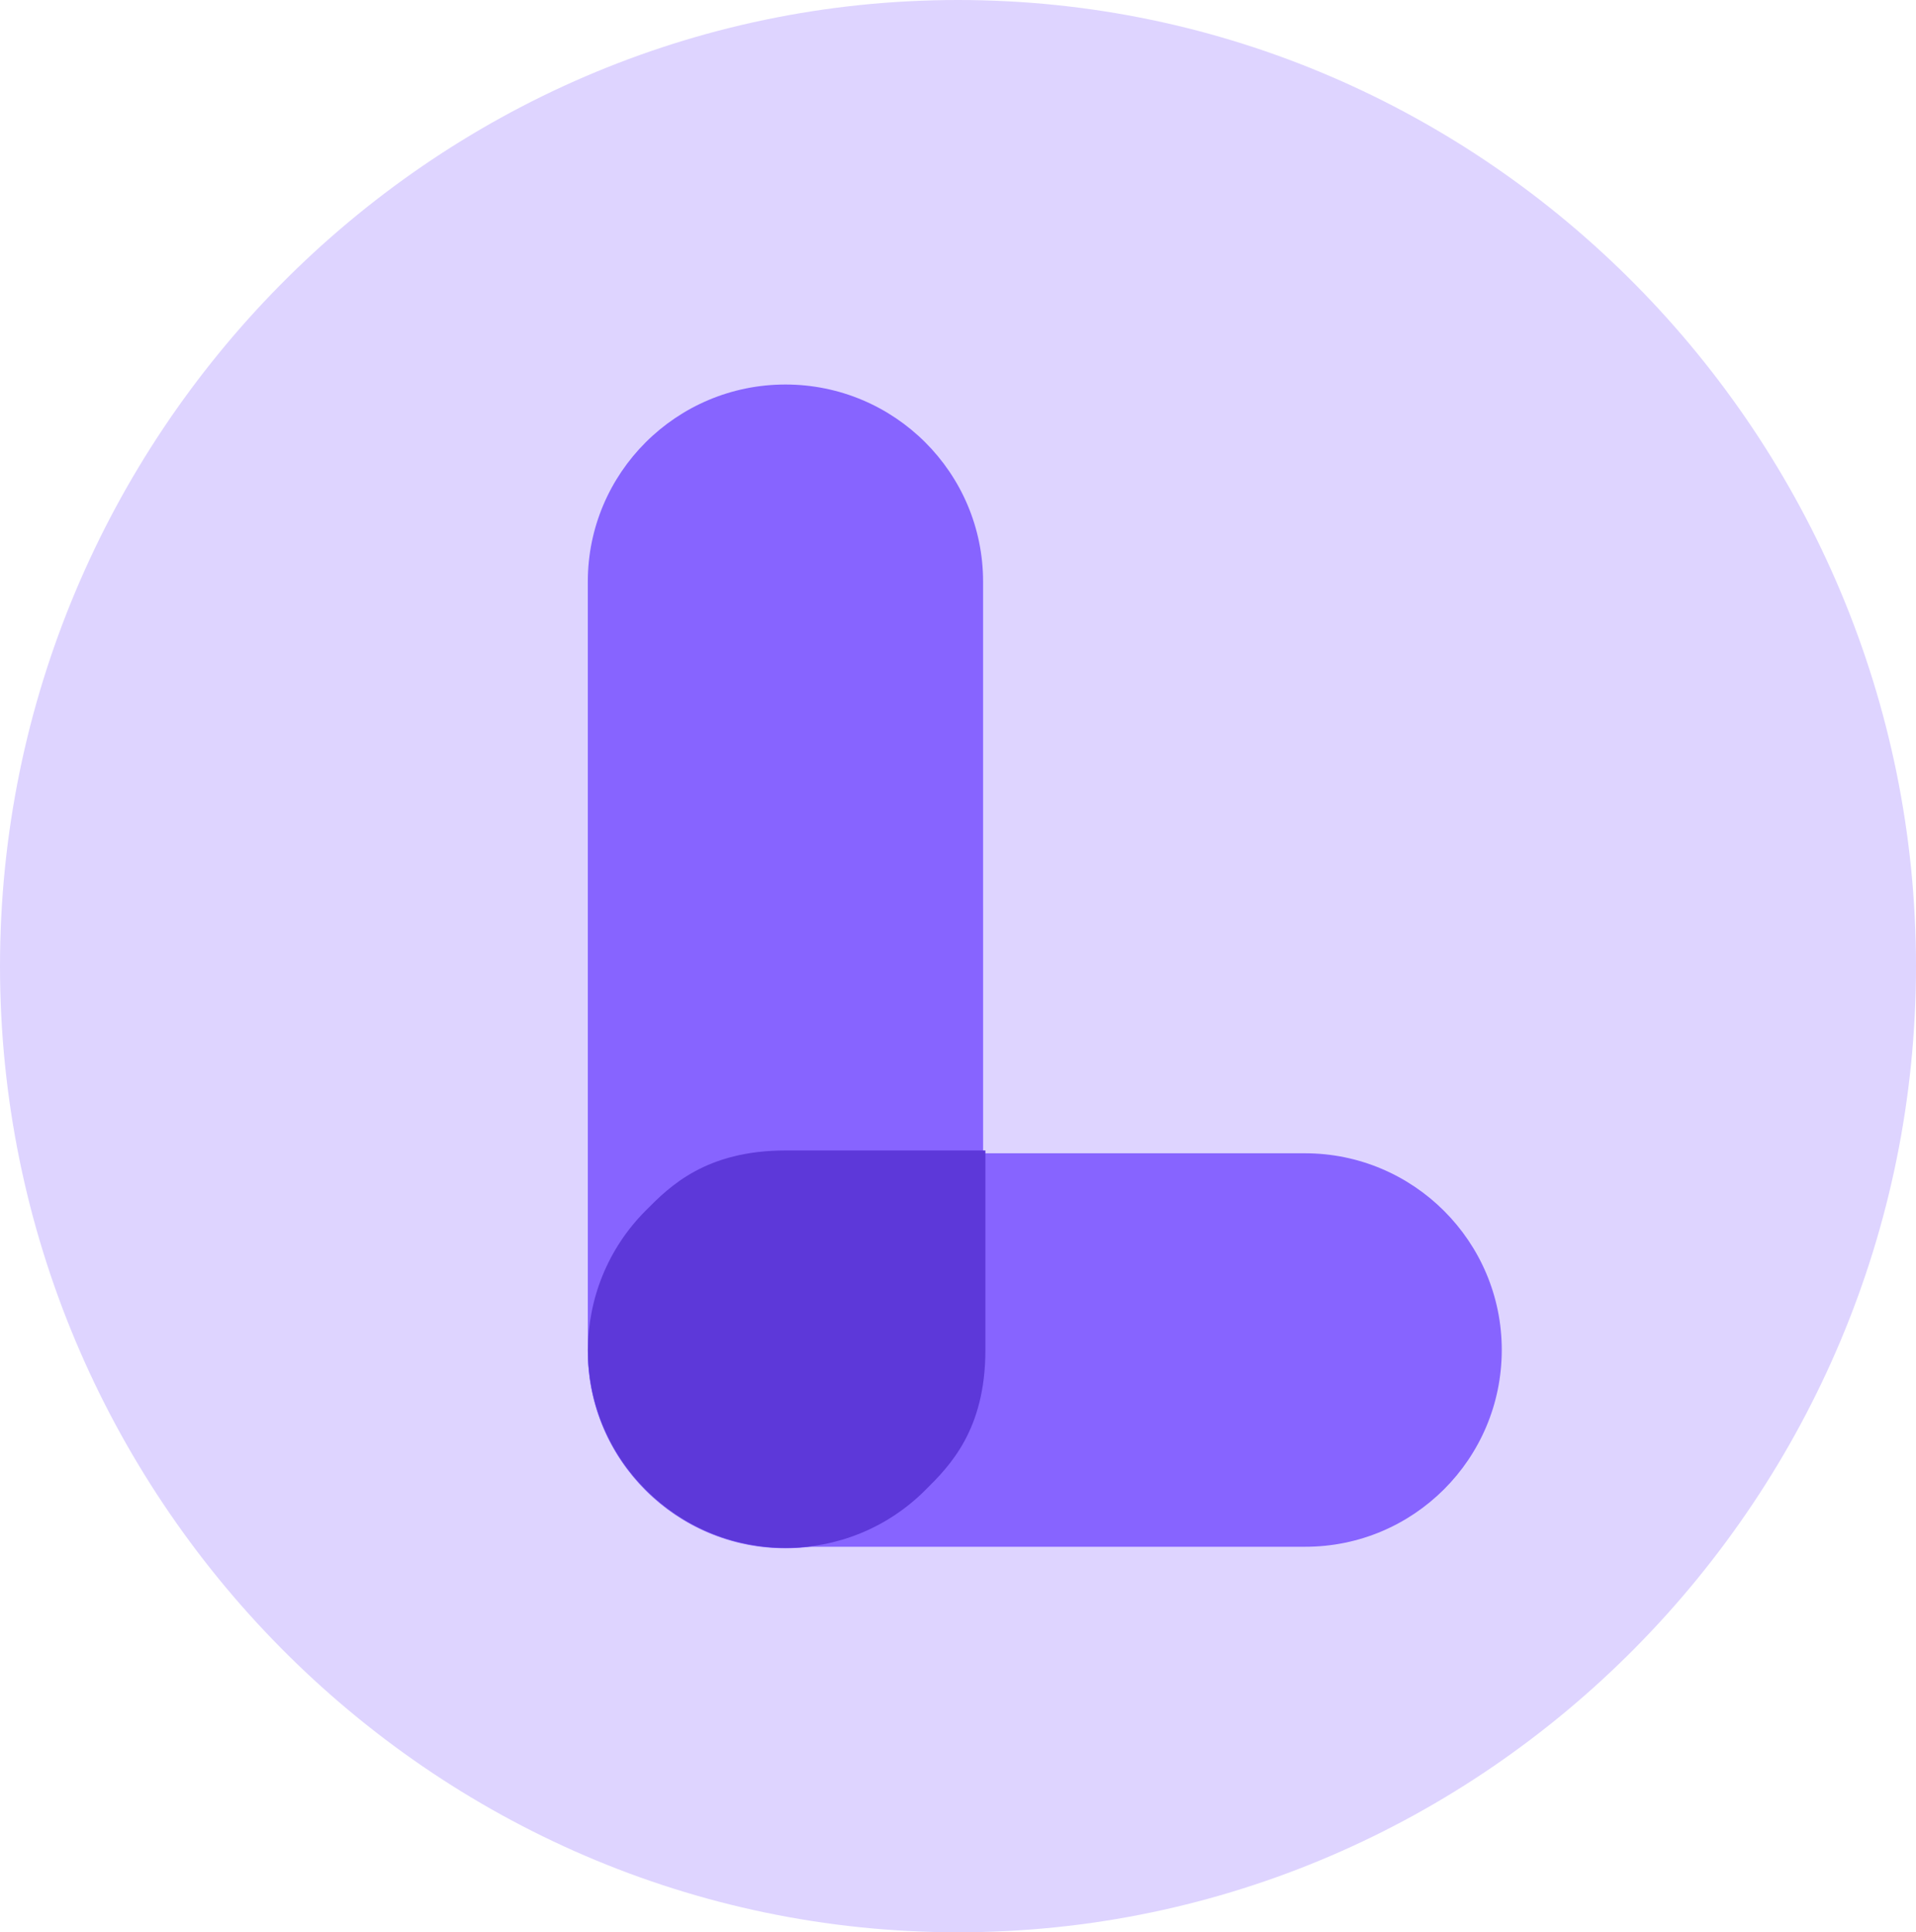
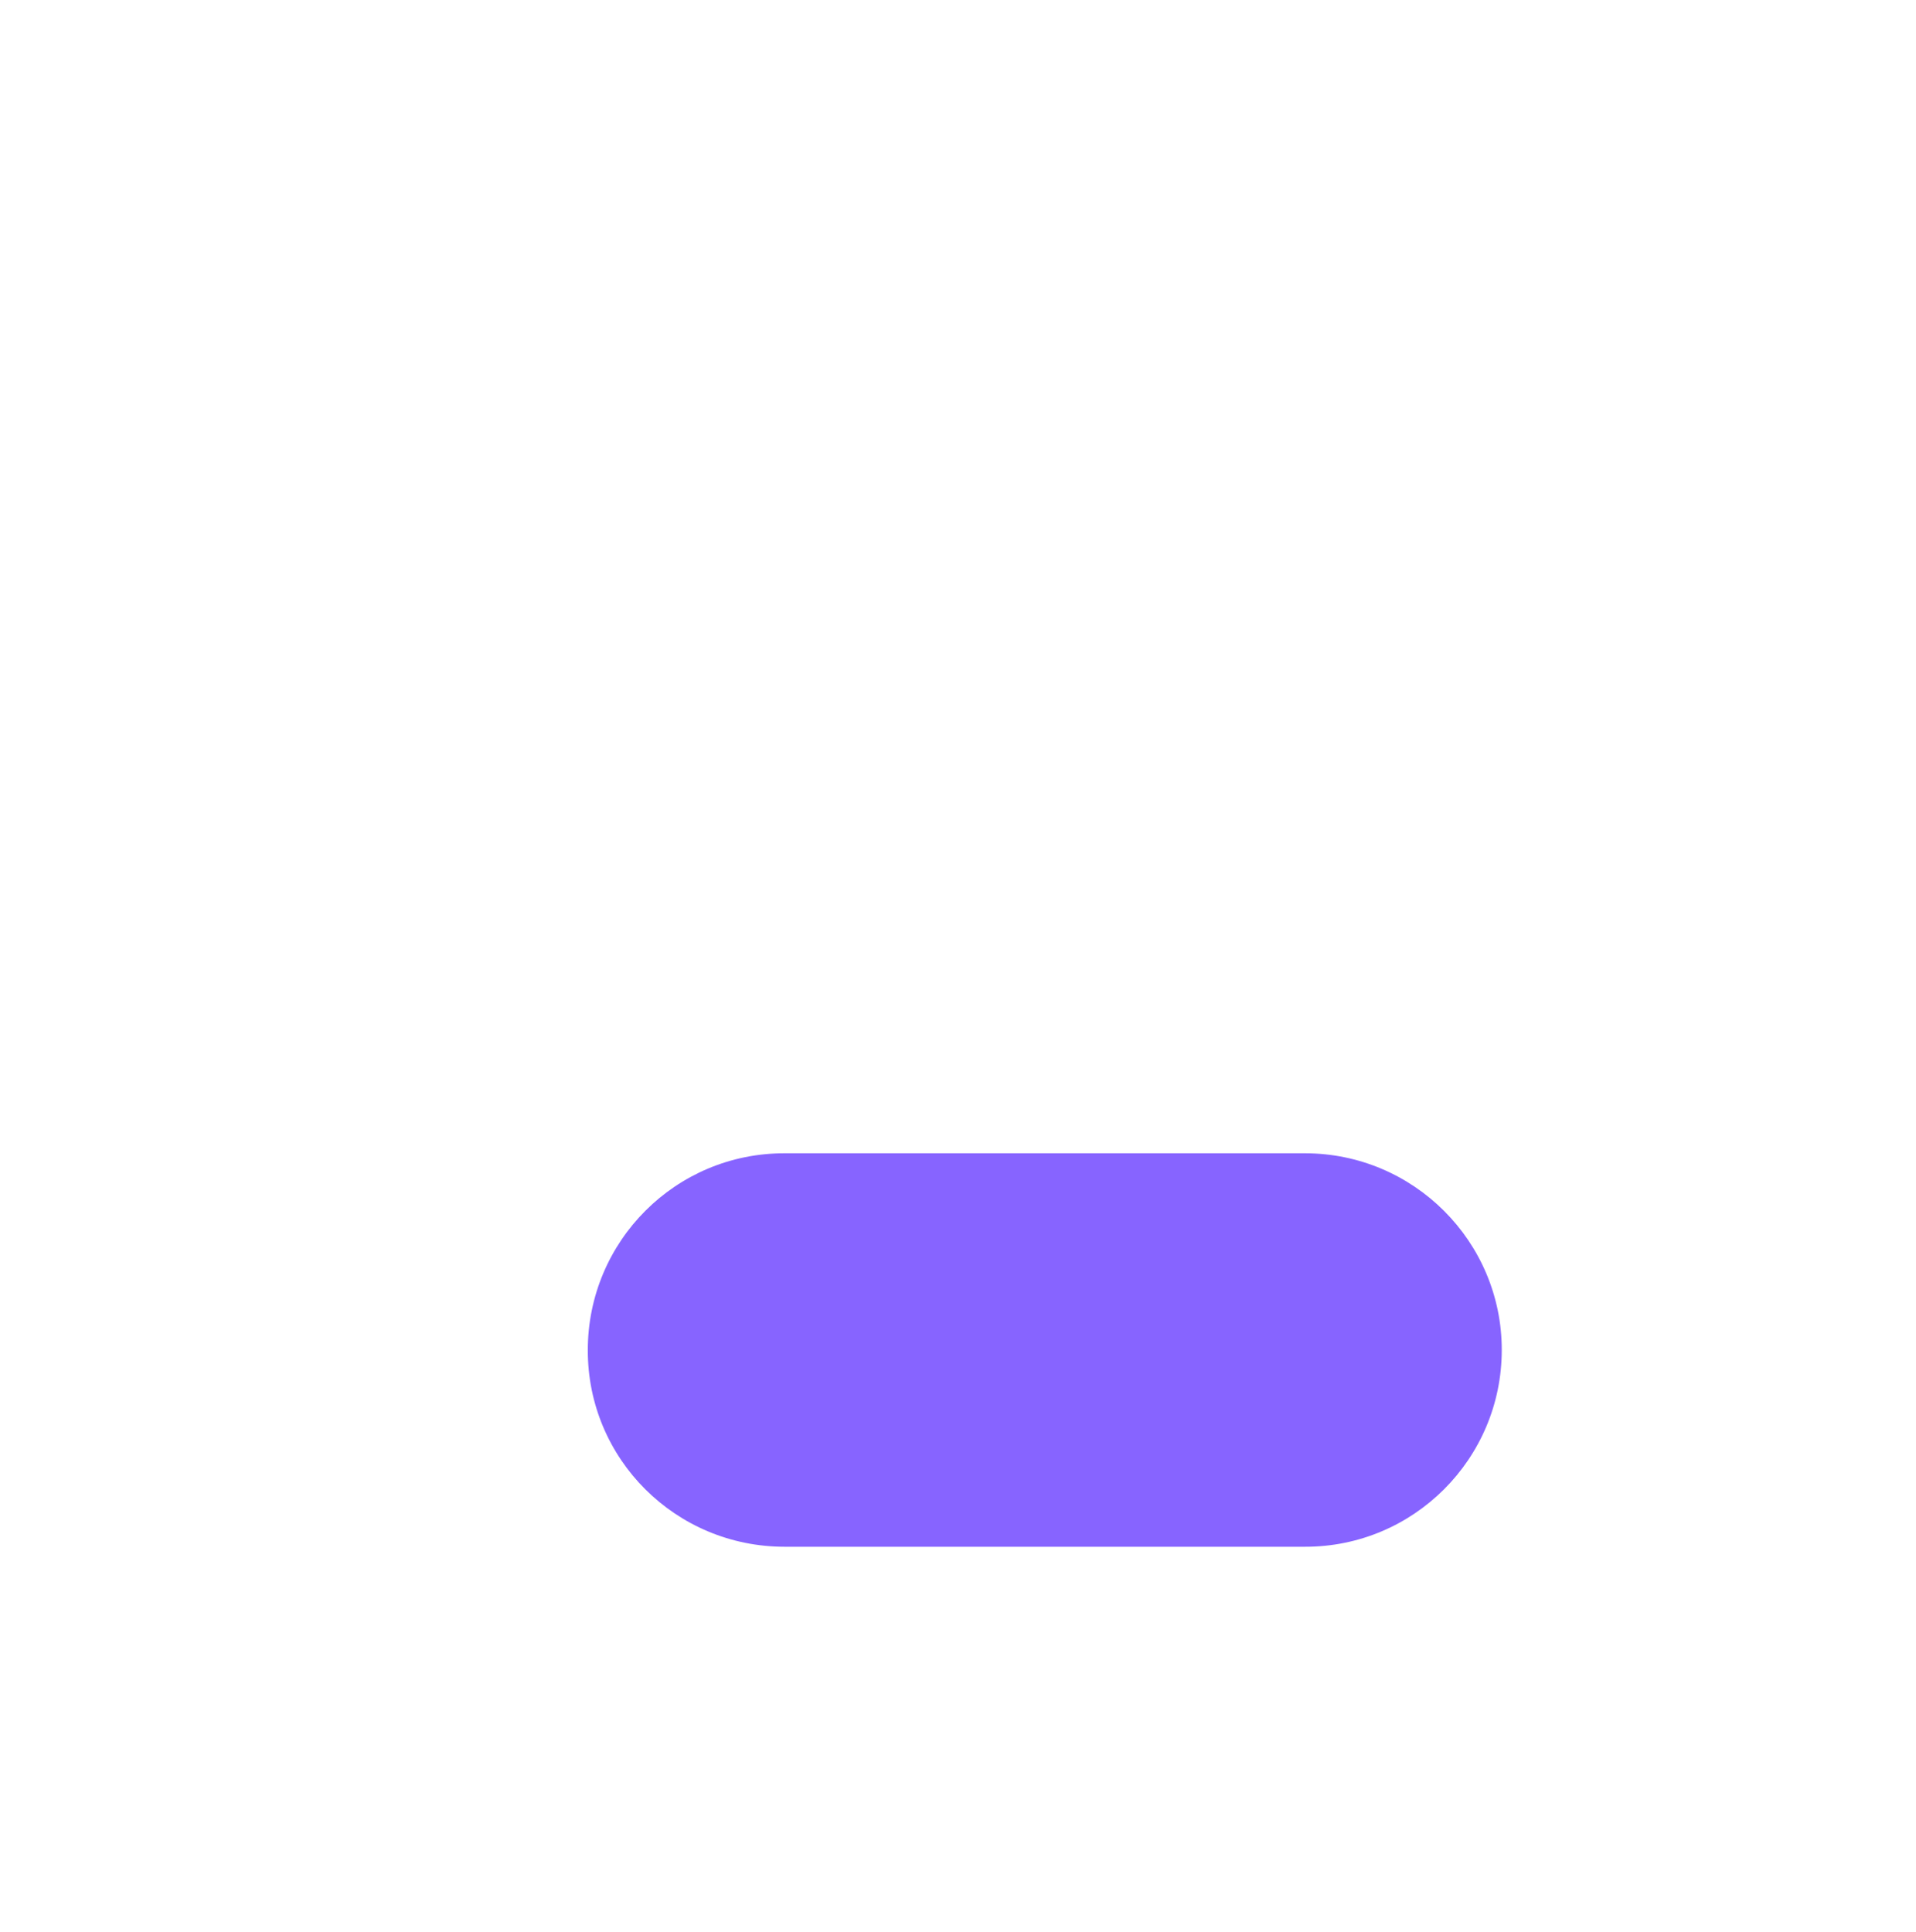
<svg xmlns="http://www.w3.org/2000/svg" id="b" viewBox="0 0 74.84 75.48">
  <g id="c">
-     <path d="M0,37.74C0,17.07,16.75,0,37.42,0s37.42,17.07,37.42,37.74-16.75,37.74-37.42,37.74S0,58.41,0,37.74" style="fill:#ded4ff;" />
-     <path d="M30.68,15.02c4.26,0,7.72,3.45,7.72,7.7v30.06c0,4.25-3.46,7.7-7.72,7.7s-7.72-3.45-7.72-7.7v-30.06c0-4.25,3.46-7.7,7.72-7.7" style="fill:#8764ff; fill-rule:evenodd;" />
-     <path d="M30.7,27.84c-4.26,0-7.7,3.45-7.69,7.69v17.25c0,4.26,3.44,7.7,7.68,7.69,4.25-.01,7.7-3.44,7.69-7.69v-17.25c0-4.23-3.44-7.67-7.69-7.69" style="fill:#8764ff; fill-rule:evenodd;" />
    <path d="M58.66,52.73c0,4.26-3.45,7.7-7.69,7.69h-20.32c-4.26,0-7.7-3.43-7.69-7.68,0-4.26,3.44-7.7,7.69-7.69h20.32c4.25,0,7.69,3.45,7.69,7.68" style="fill:#8764ff; fill-rule:evenodd;" />
-     <path d="M25.23,58.2c-3.02-3.01-3.02-7.9,0-10.92.93-.94,2.34-2.34,5.46-2.34h7.8v7.8c0,3.12-1.4,4.53-2.34,5.46-3.01,3.02-7.9,3.02-10.92,0" style="fill:#5d38d9;" />
  </g>
</svg>